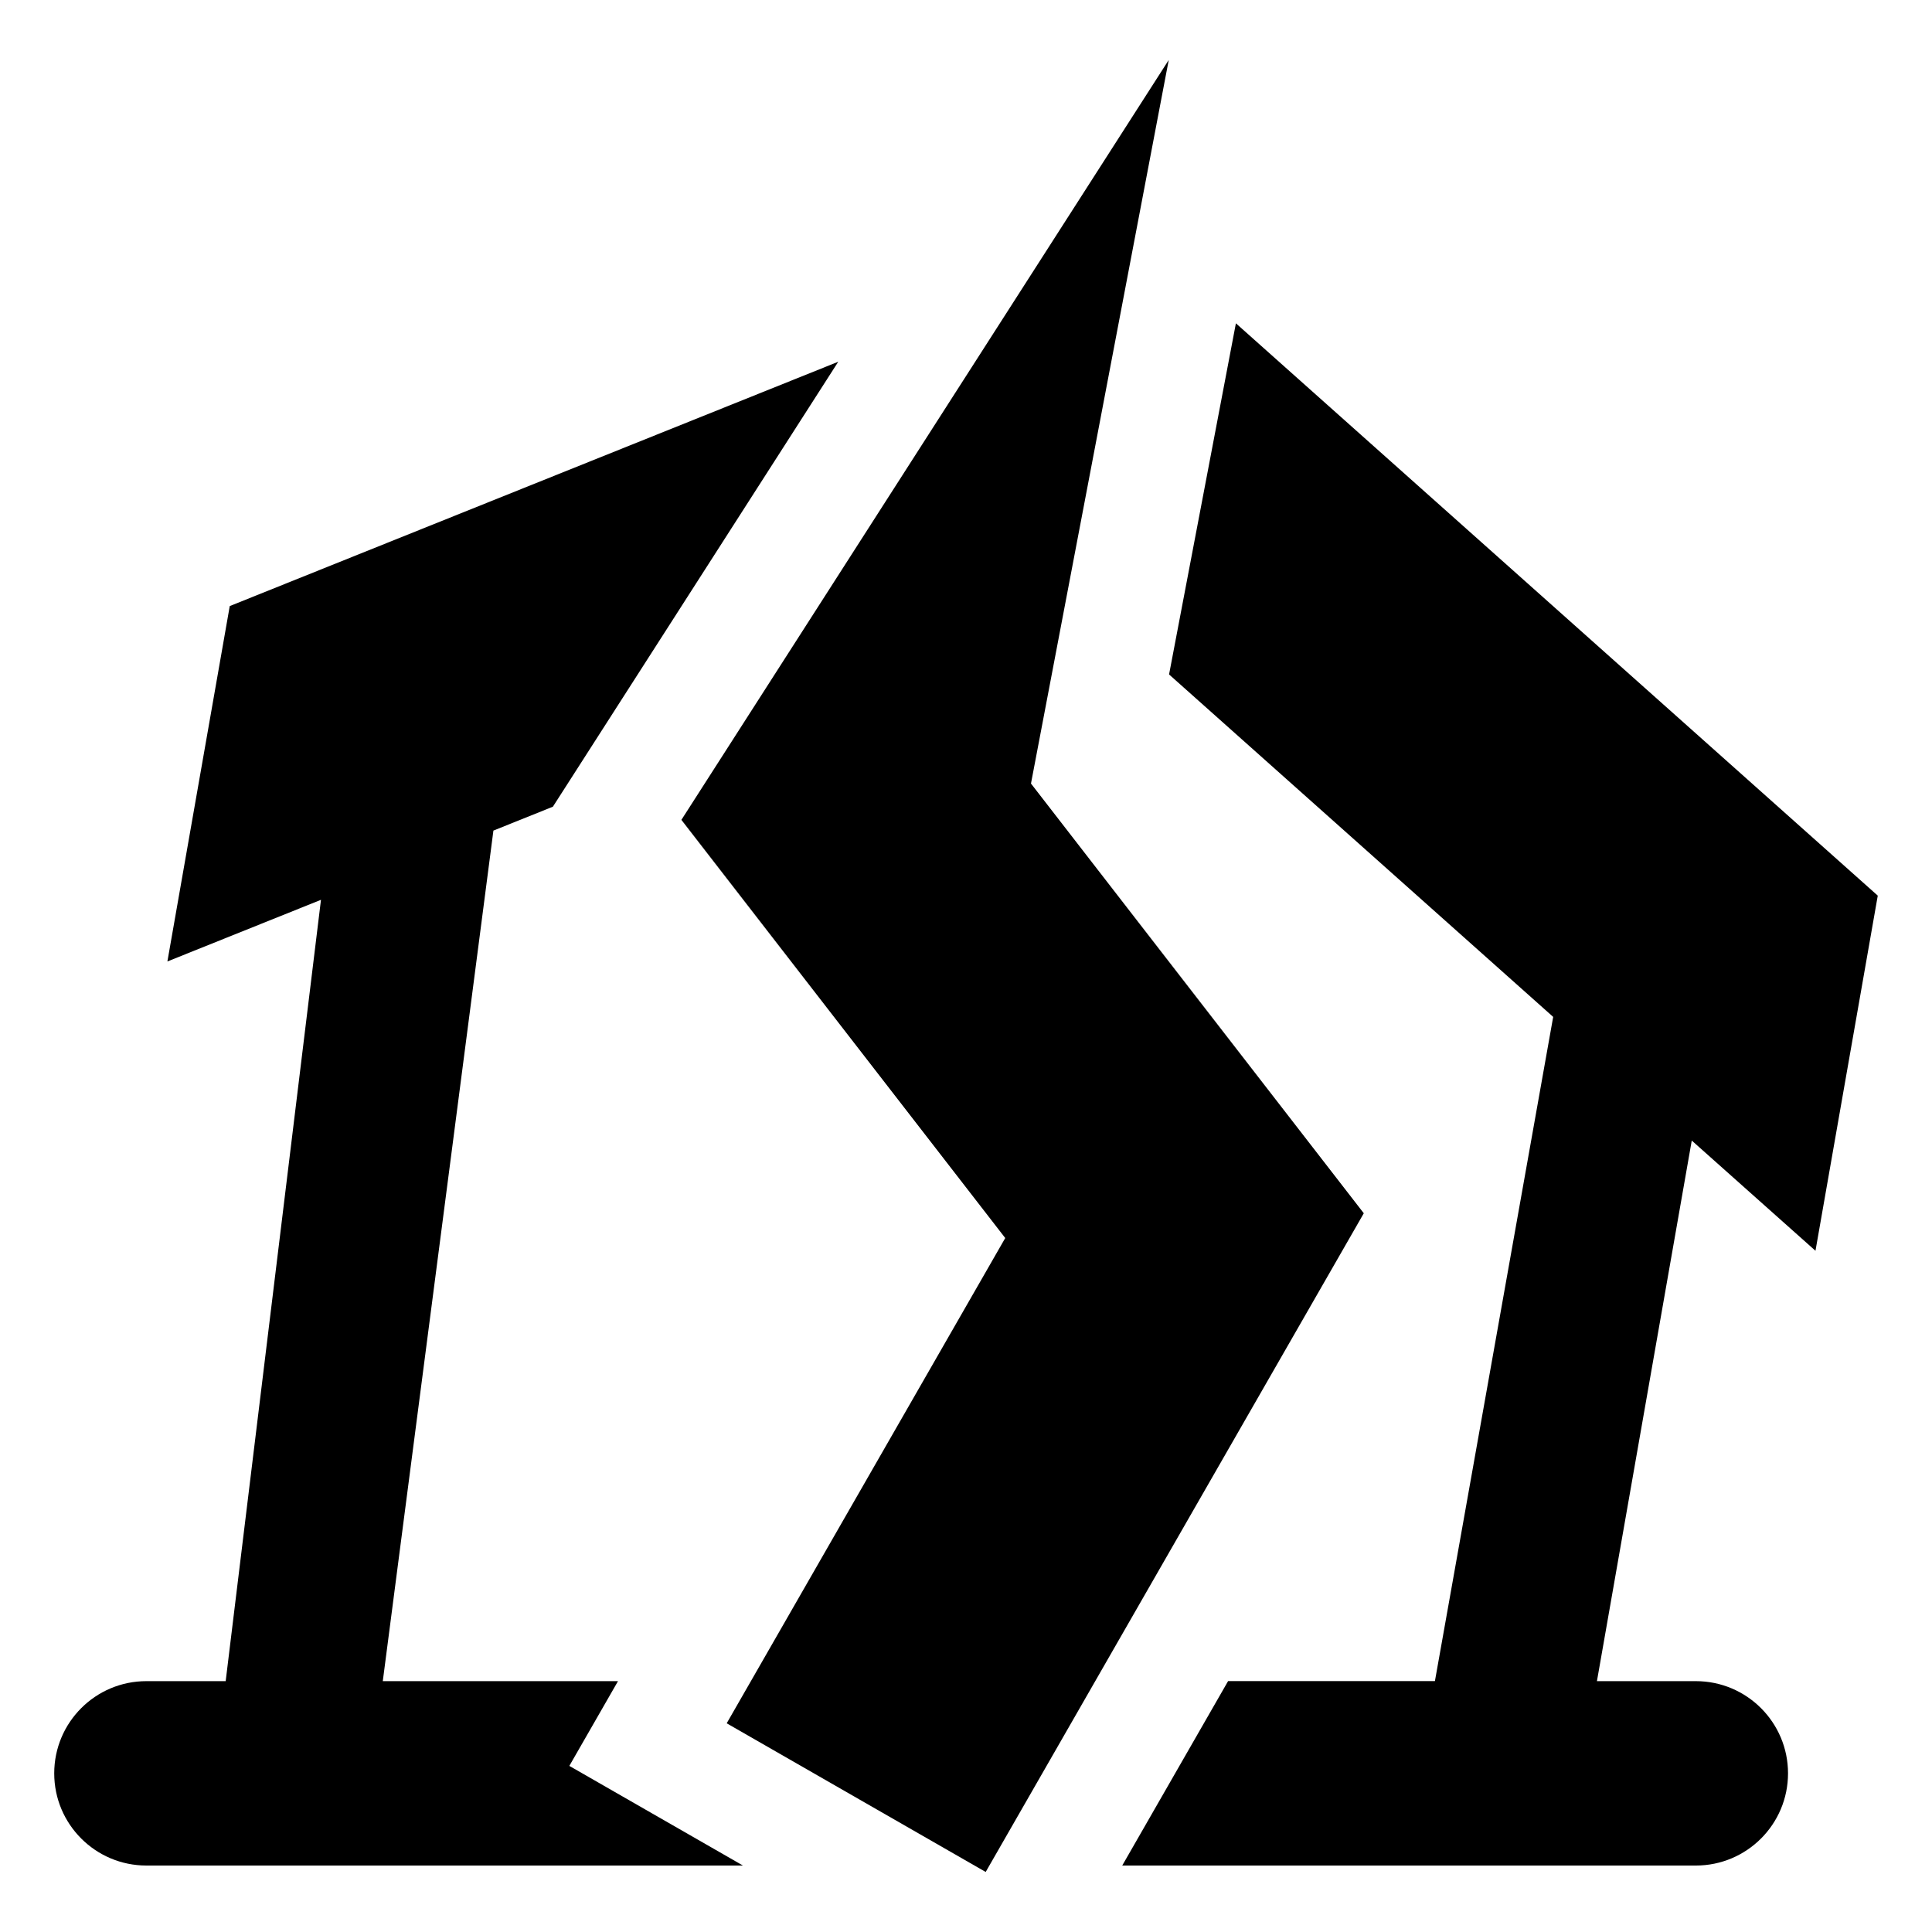
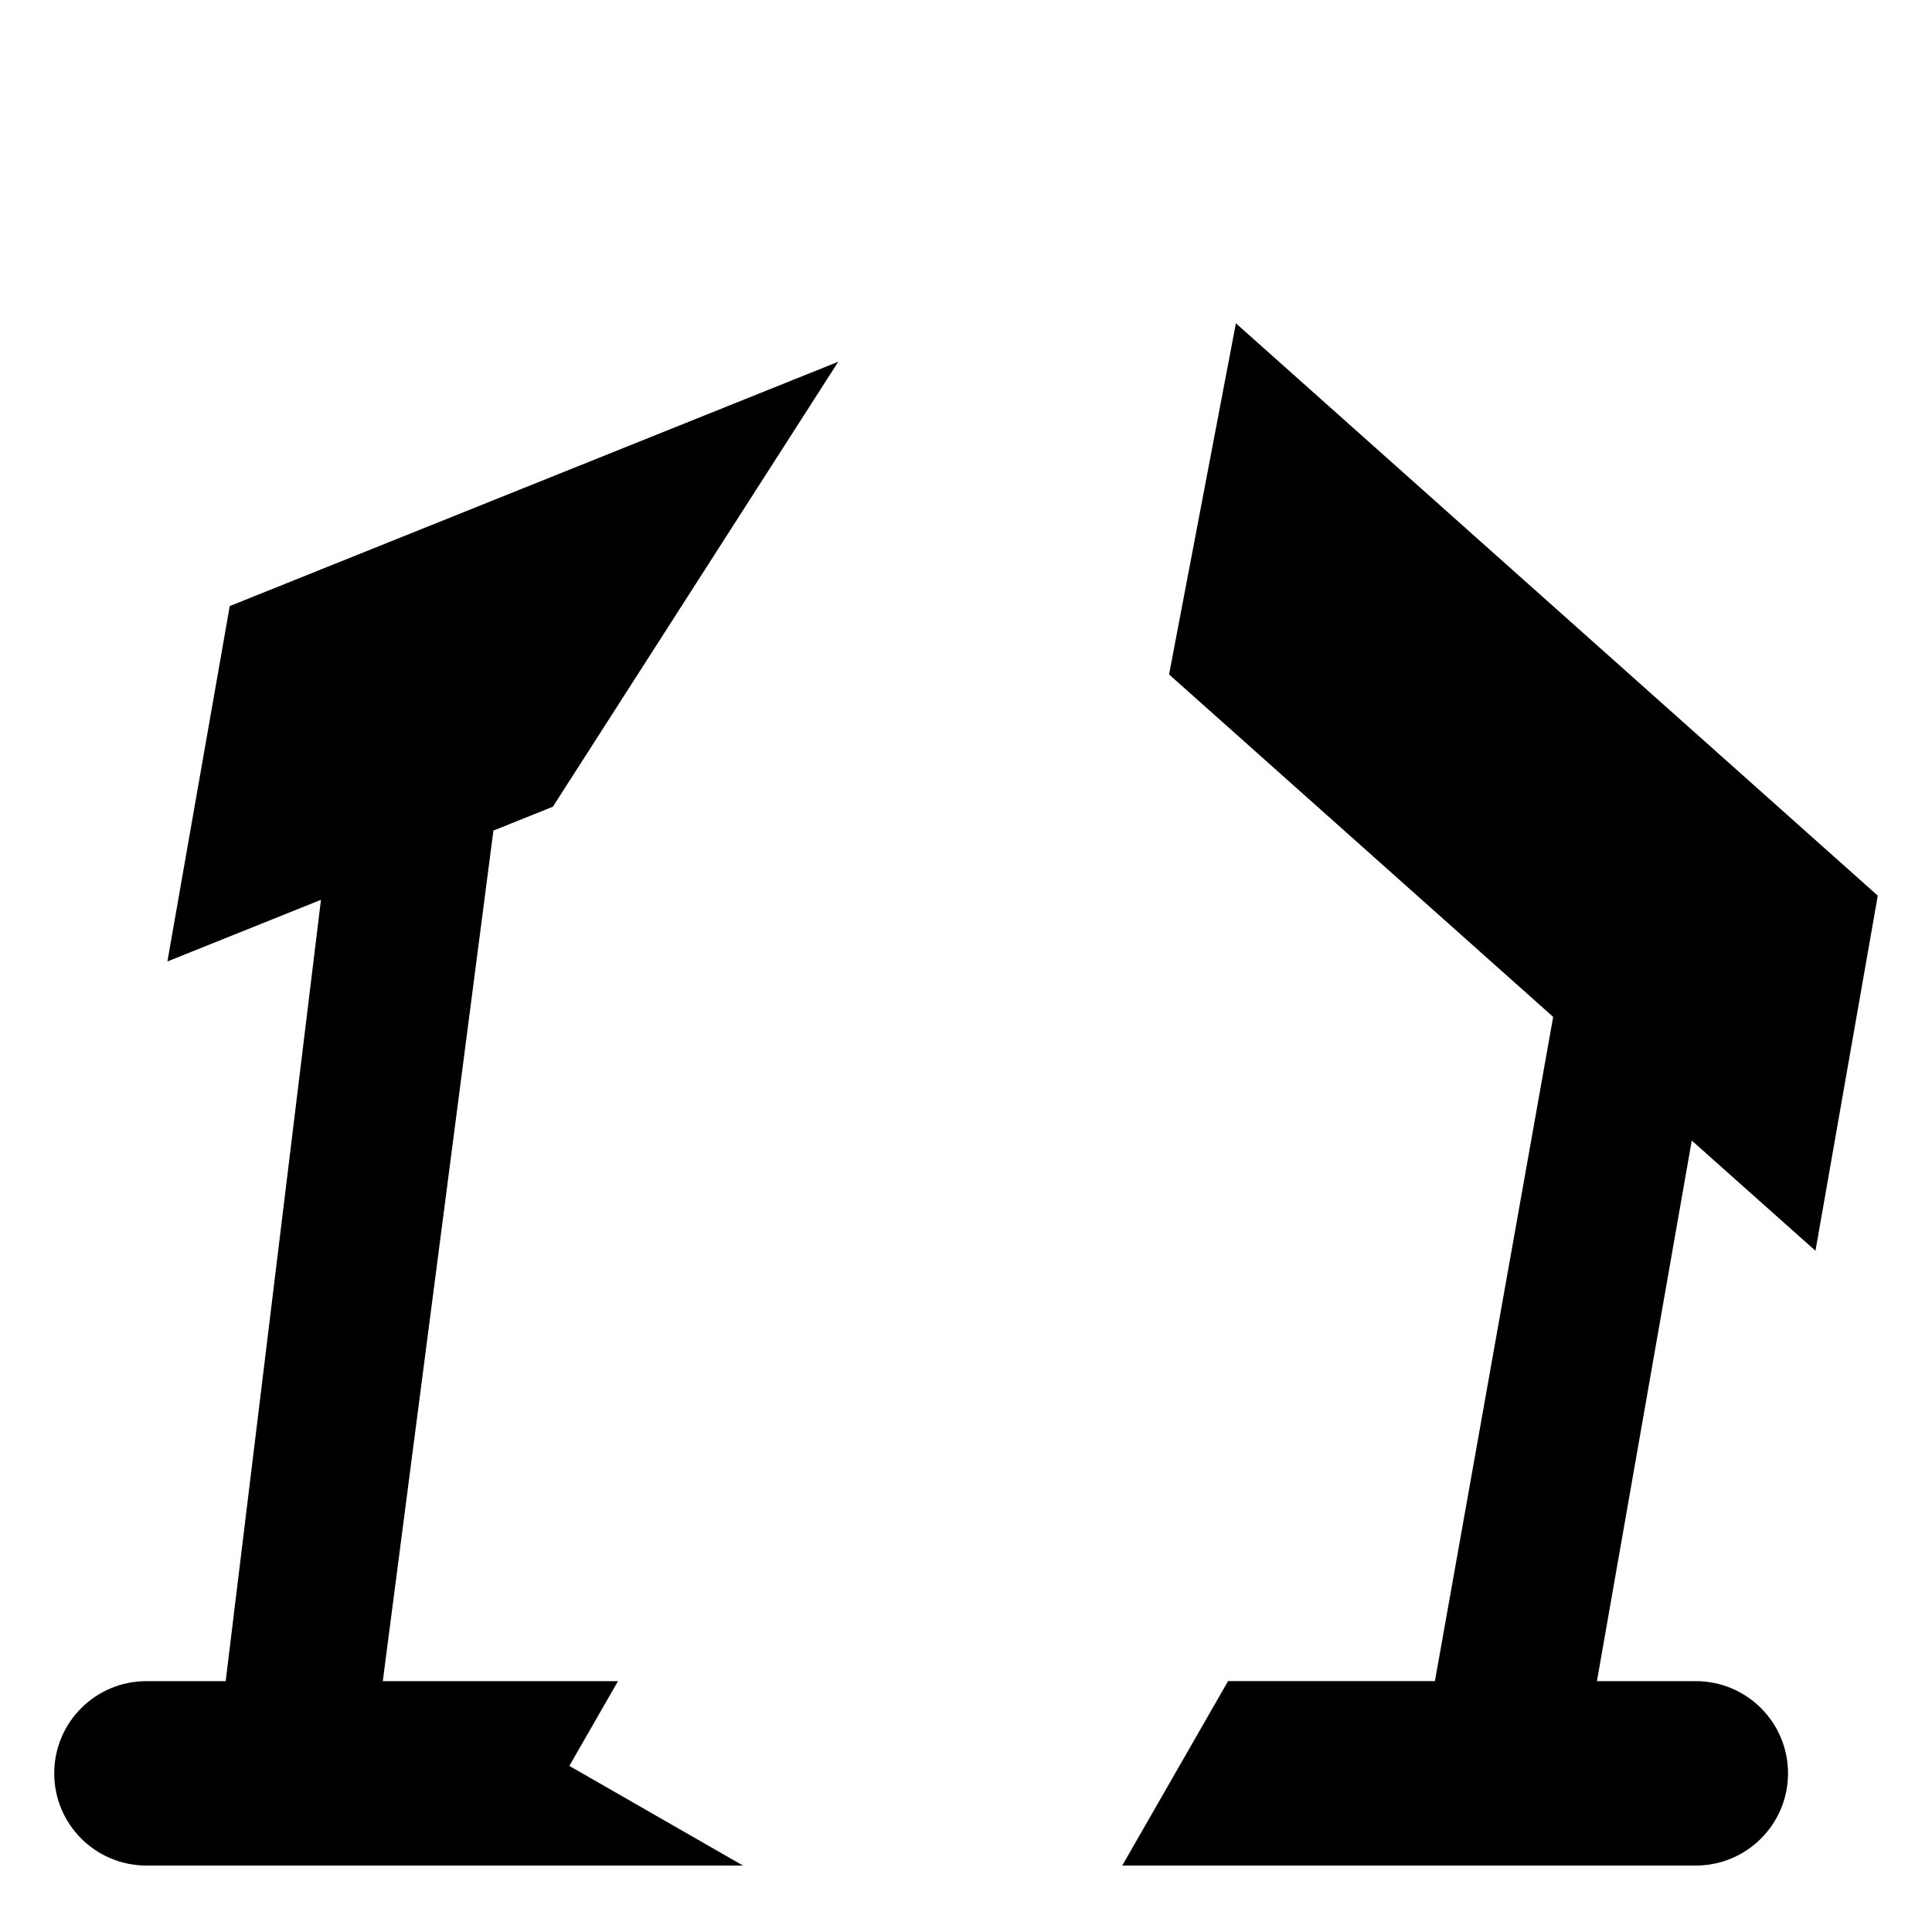
<svg xmlns="http://www.w3.org/2000/svg" fill="#000000" width="800px" height="800px" version="1.1" viewBox="144 144 512 512">
  <g>
-     <path d="m417.22 351.65 88.199 113.88-100.2 174.56-68.637-39.398 73.816-128.6-85.82-110.82 129.15-201.38z" />
    <path d="m625.12 475.47 16.508-94.117-53.012-47.273-117.09-104.4-17.711 93.055 9.422 8.398 59.332 52.898 33.039 29.457-31.34 176.02h-54.812l-28.055 48.879h152.01c13.492 0 24.434-10.941 24.434-24.434s-10.941-24.434-24.434-24.434h-26.207l25.129-143.26z" />
    <path d="m294.88 611.98 12.895-22.457h-62.332l29.316-225.41 15.762-6.328 75.625-117.92-161.26 64.75-16.523 94.18 40.699-16.336-25.254 207.06h-21.004c-13.5 0-24.434 10.941-24.434 24.434 0 13.492 10.941 24.434 24.434 24.434h158.09z" />
  </g>
</svg>